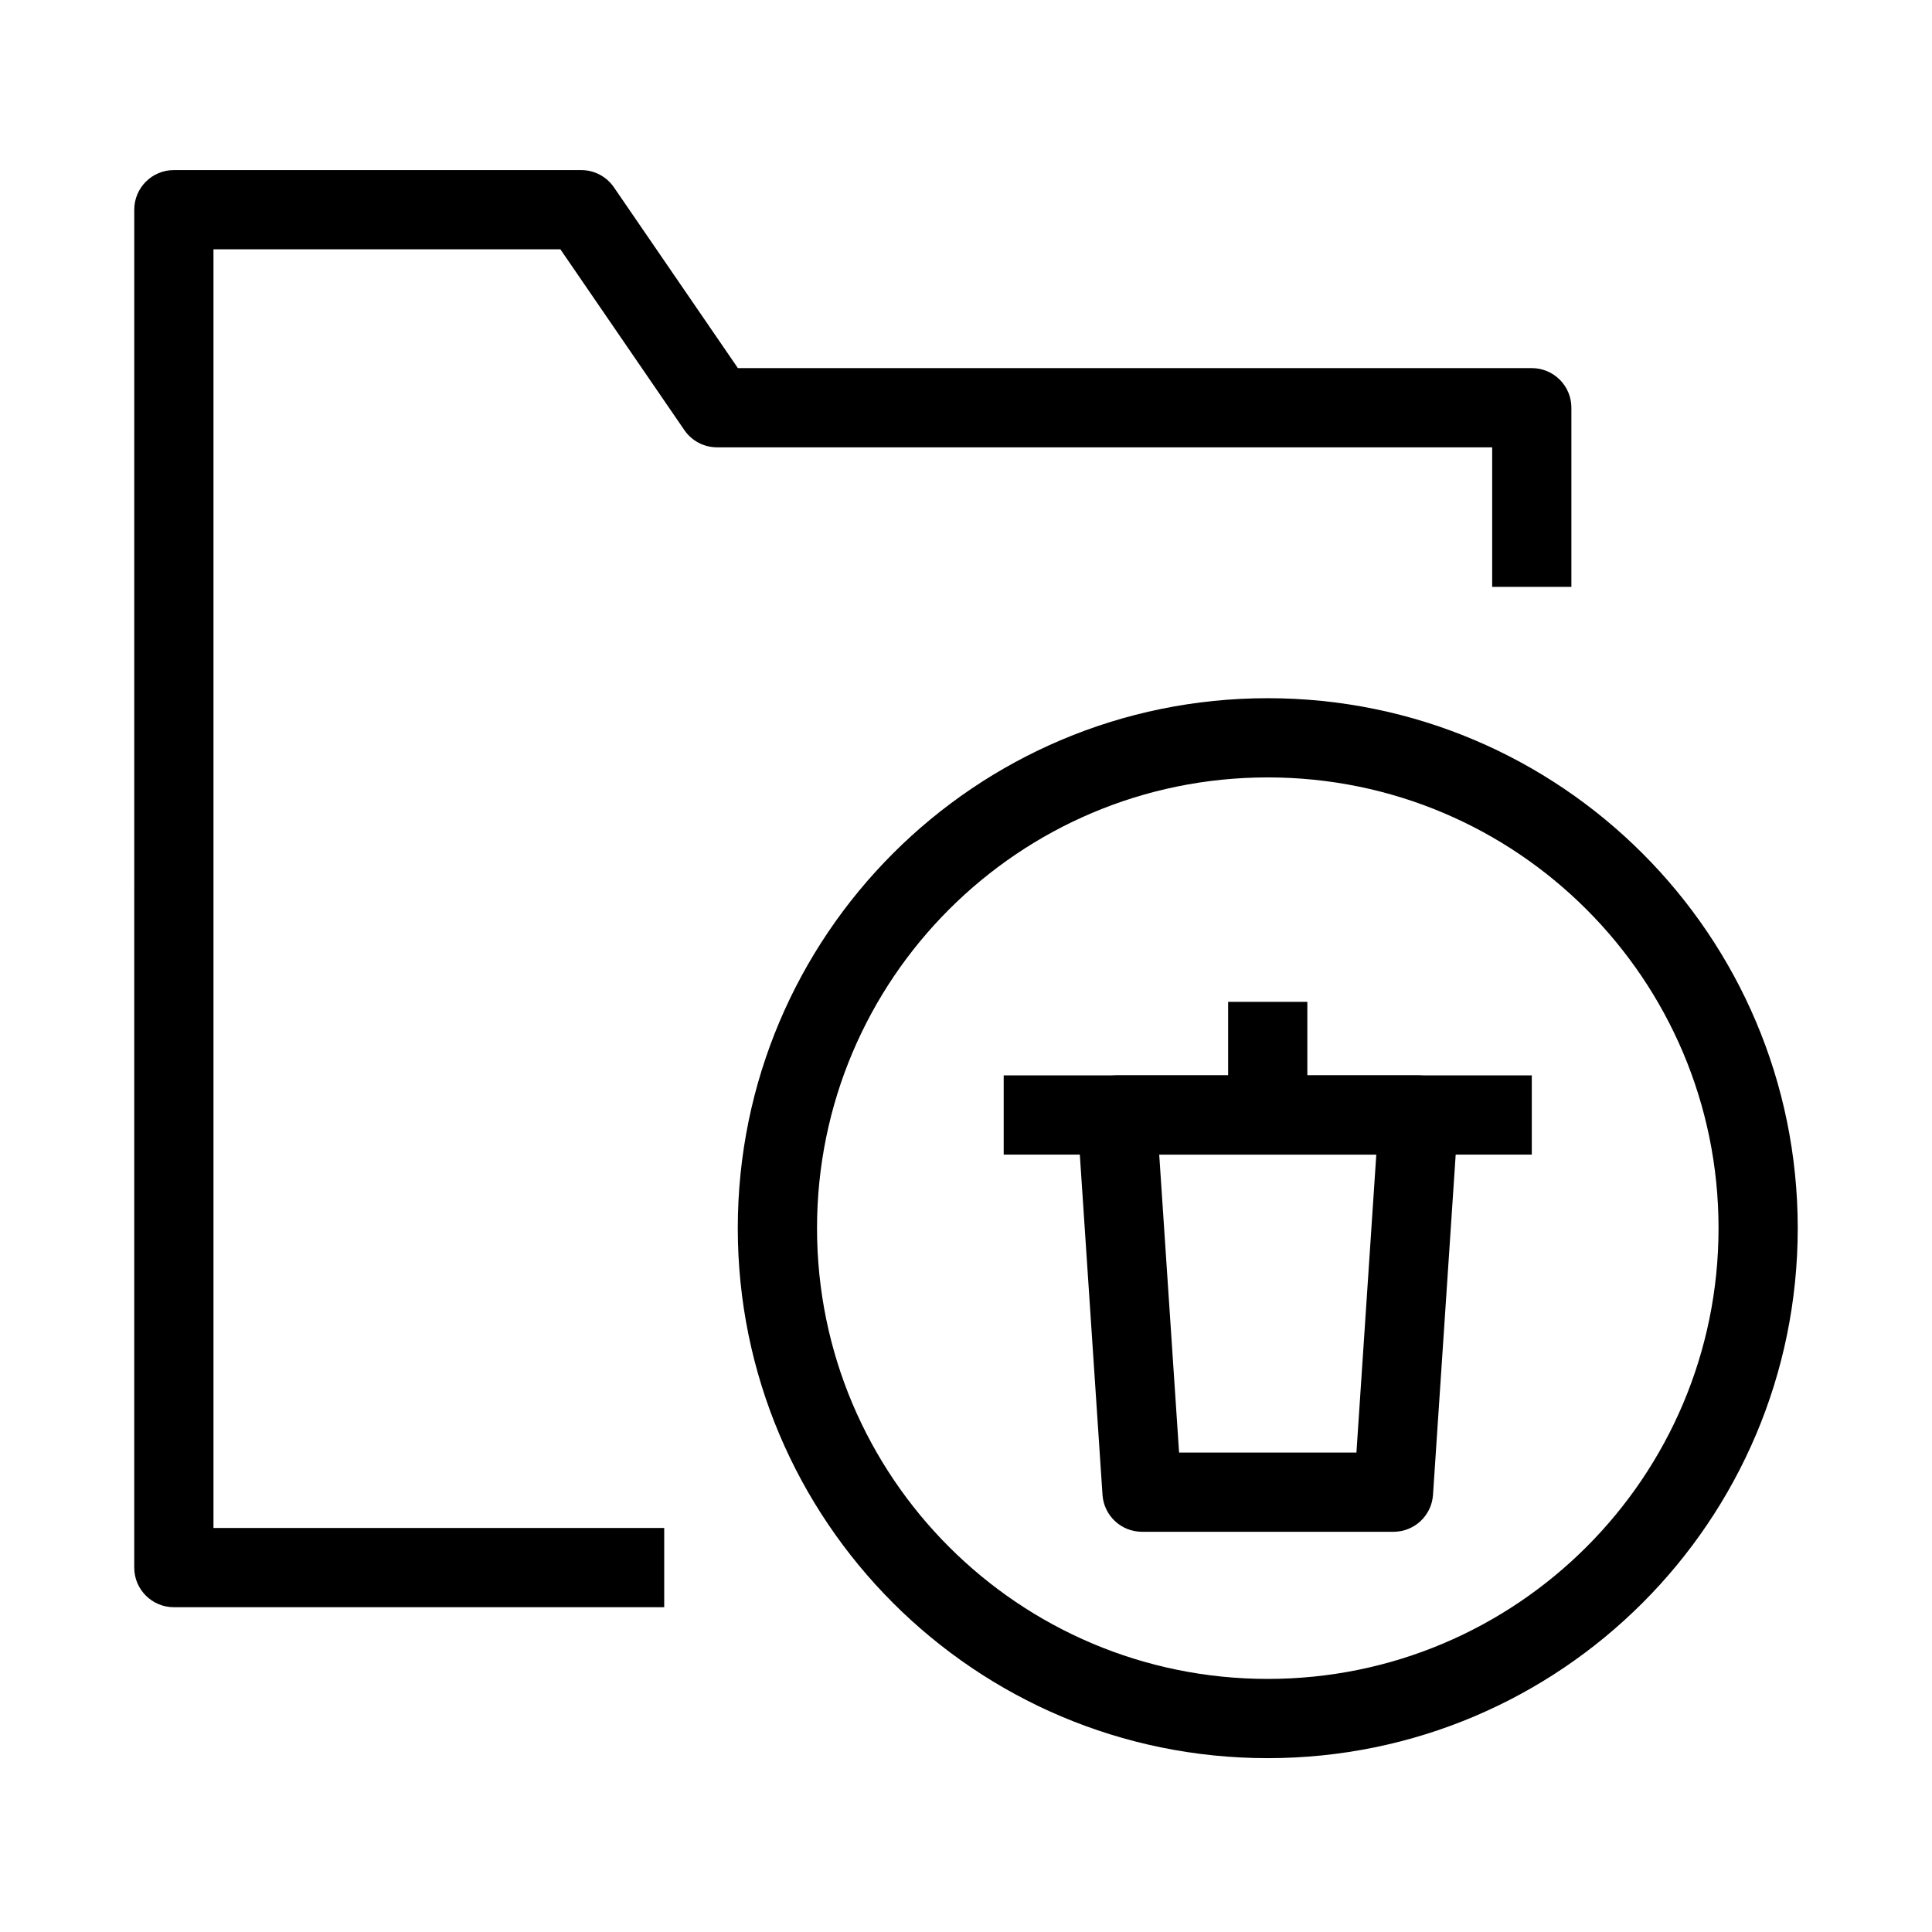
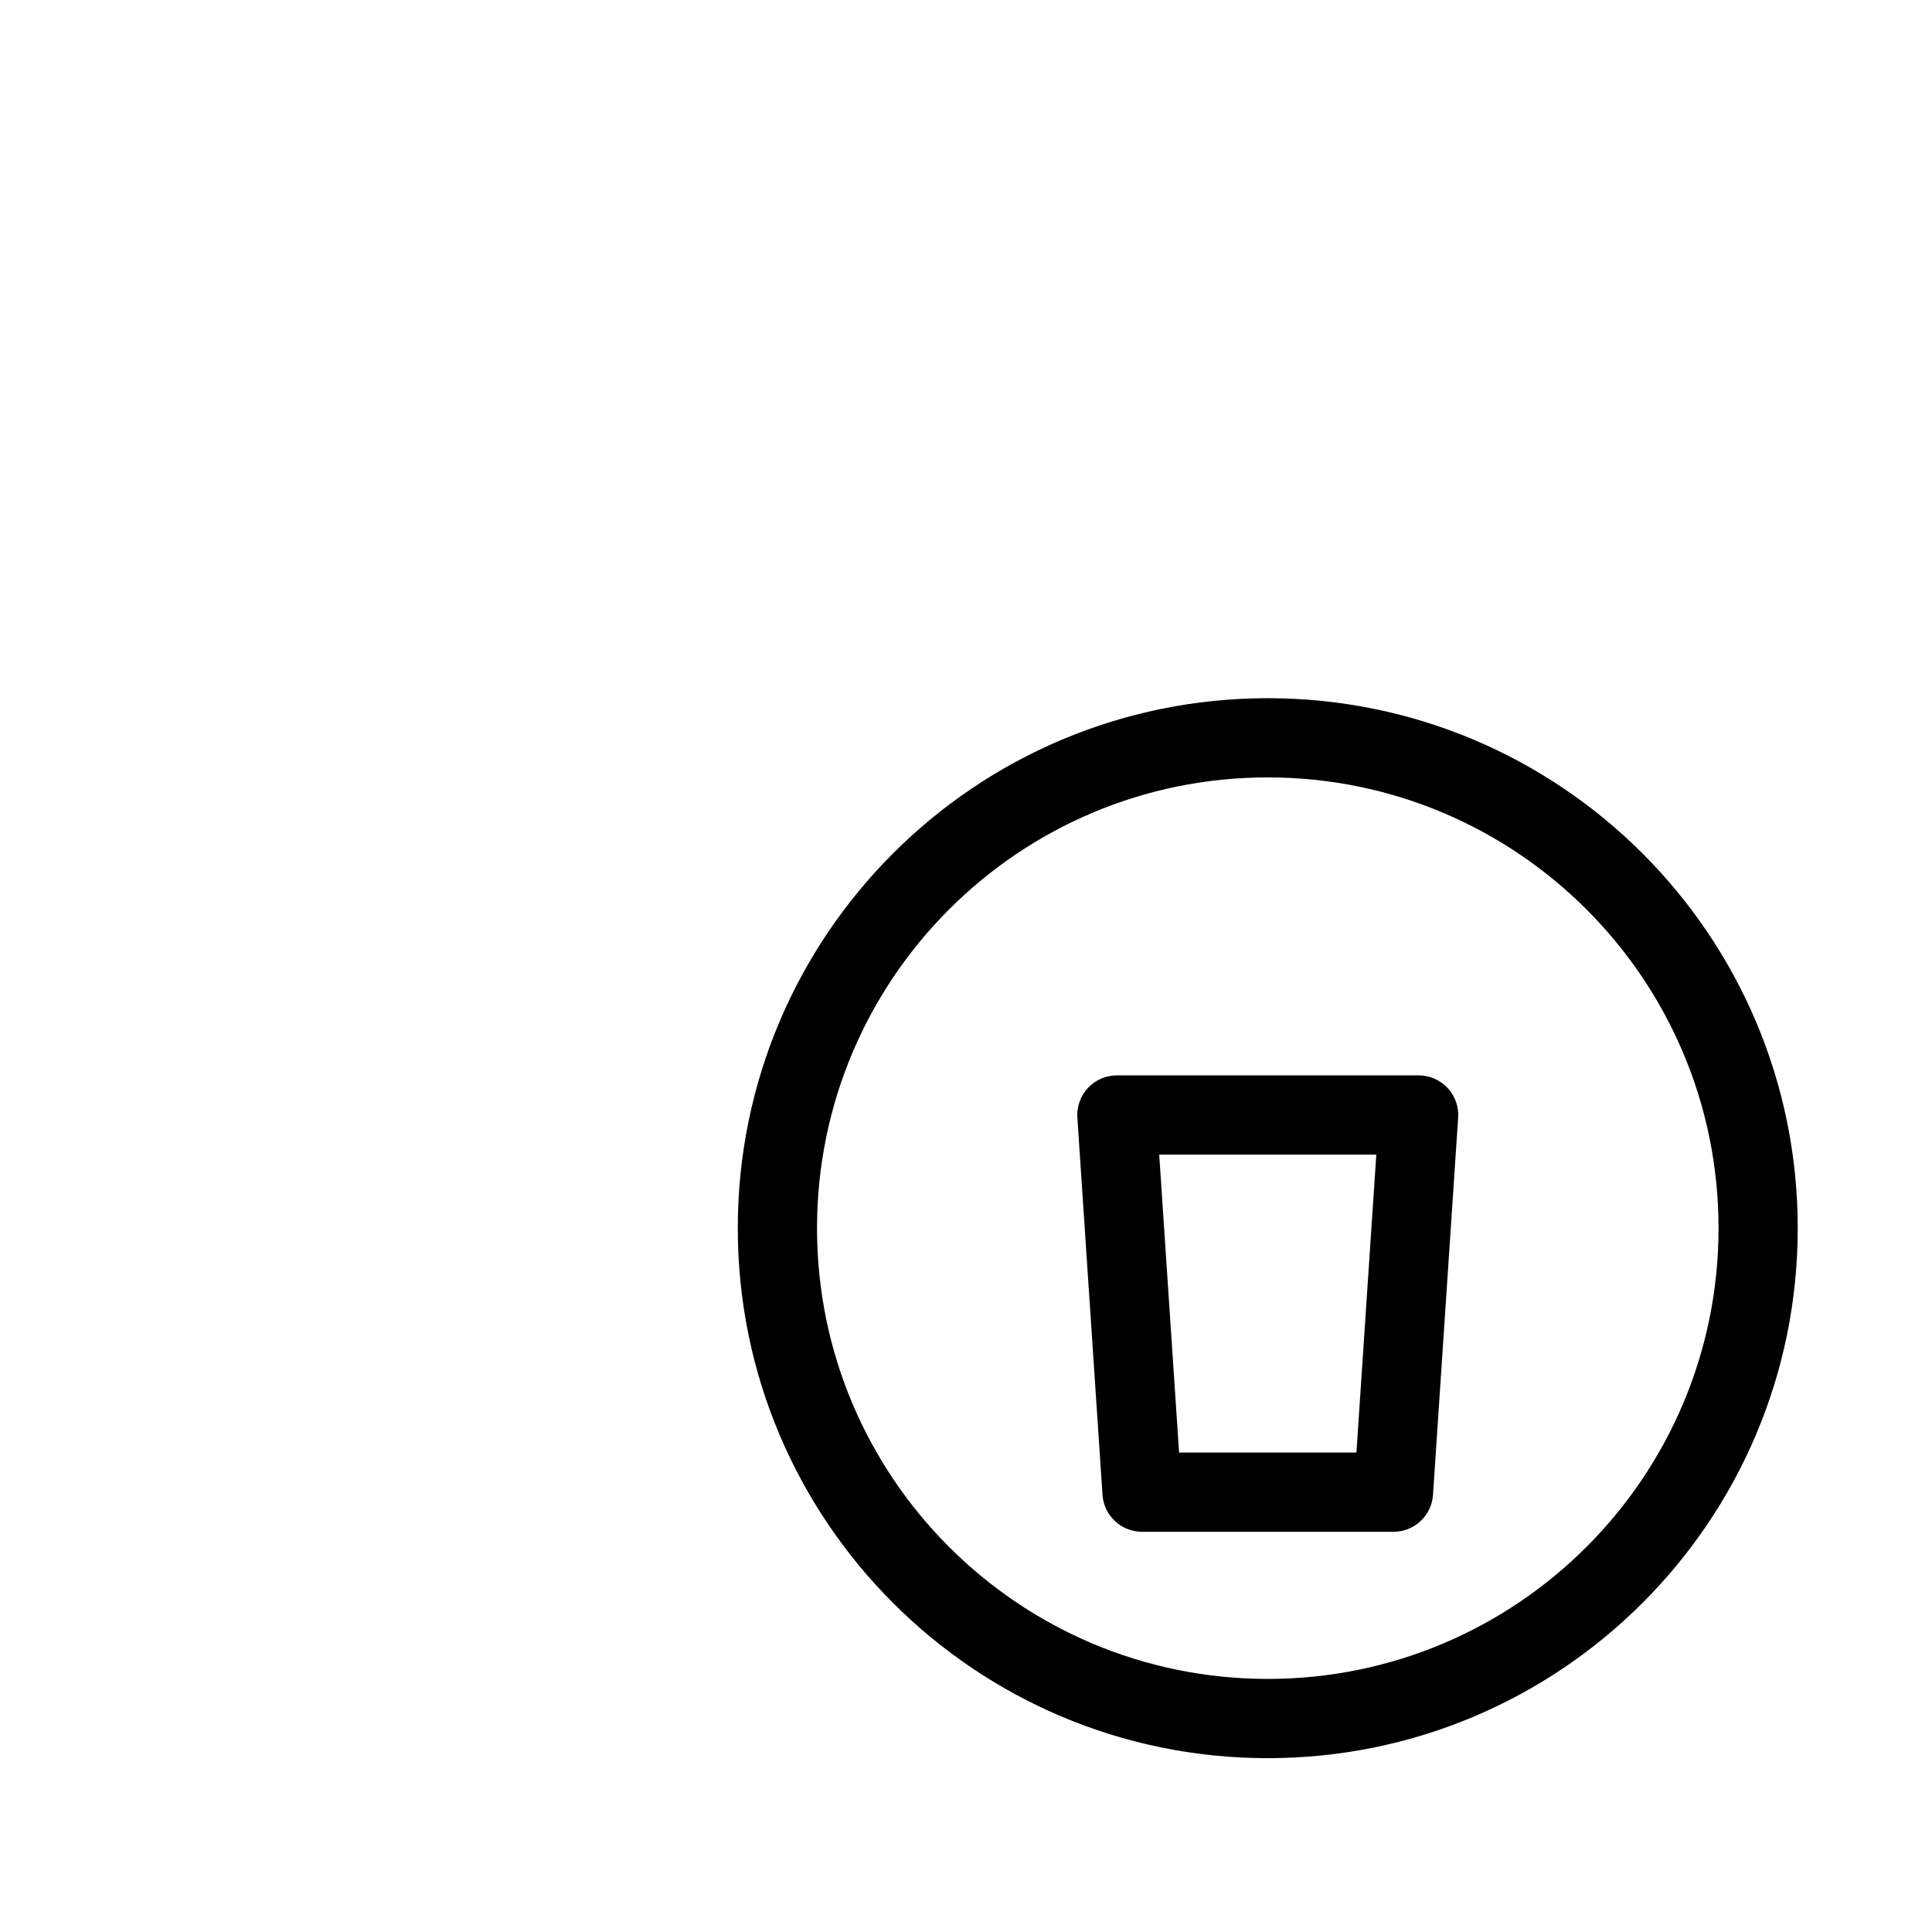
<svg xmlns="http://www.w3.org/2000/svg" fill="#000000" width="800px" height="800px" version="1.1" viewBox="144 144 512 512">
  <g fill-rule="evenodd">
    <path d="m479.97 350.02c-65.969 0-119.45 53.484-119.45 119.46s53.484 119.45 119.45 119.45c65.977 0 119.46-53.48 119.46-119.45s-53.48-119.46-119.46-119.46zm-140.45 119.46c0-77.566 62.879-140.45 140.45-140.45 77.57 0 140.45 62.879 140.45 140.45s-62.879 140.45-140.45 140.45c-77.566 0-140.45-62.879-140.45-140.45z" />
-     <path d="m179.58 199.57c0-5.797 4.699-10.496 10.496-10.496h107.96c3.457 0 6.695 1.707 8.656 4.562l32.855 47.918h210.39c5.797 0 10.496 4.699 10.496 10.496v47.48h-20.992v-36.984h-205.42c-3.461 0-6.699-1.707-8.656-4.559l-32.859-47.922h-91.934v338.87h119.45v20.992h-129.95c-5.797 0-10.496-4.699-10.496-10.496z" />
    <path d="m432.32 432.31c1.984-2.121 4.758-3.324 7.664-3.324h79.969c2.906 0 5.68 1.203 7.664 3.324 1.984 2.121 3.004 4.969 2.809 7.867l-6.664 99.965c-0.367 5.516-4.945 9.797-10.473 9.797h-66.641c-5.527 0-10.105-4.281-10.473-9.797l-6.664-99.965c-0.195-2.898 0.824-5.746 2.809-7.867zm18.883 17.668 5.266 78.969h47l5.266-78.969z" />
-     <path d="m549.94 449.98h-139.95v-20.992h139.95z" />
-     <path d="m490.46 409.5v29.988h-20.992v-29.988z" />
  </g>
</svg>